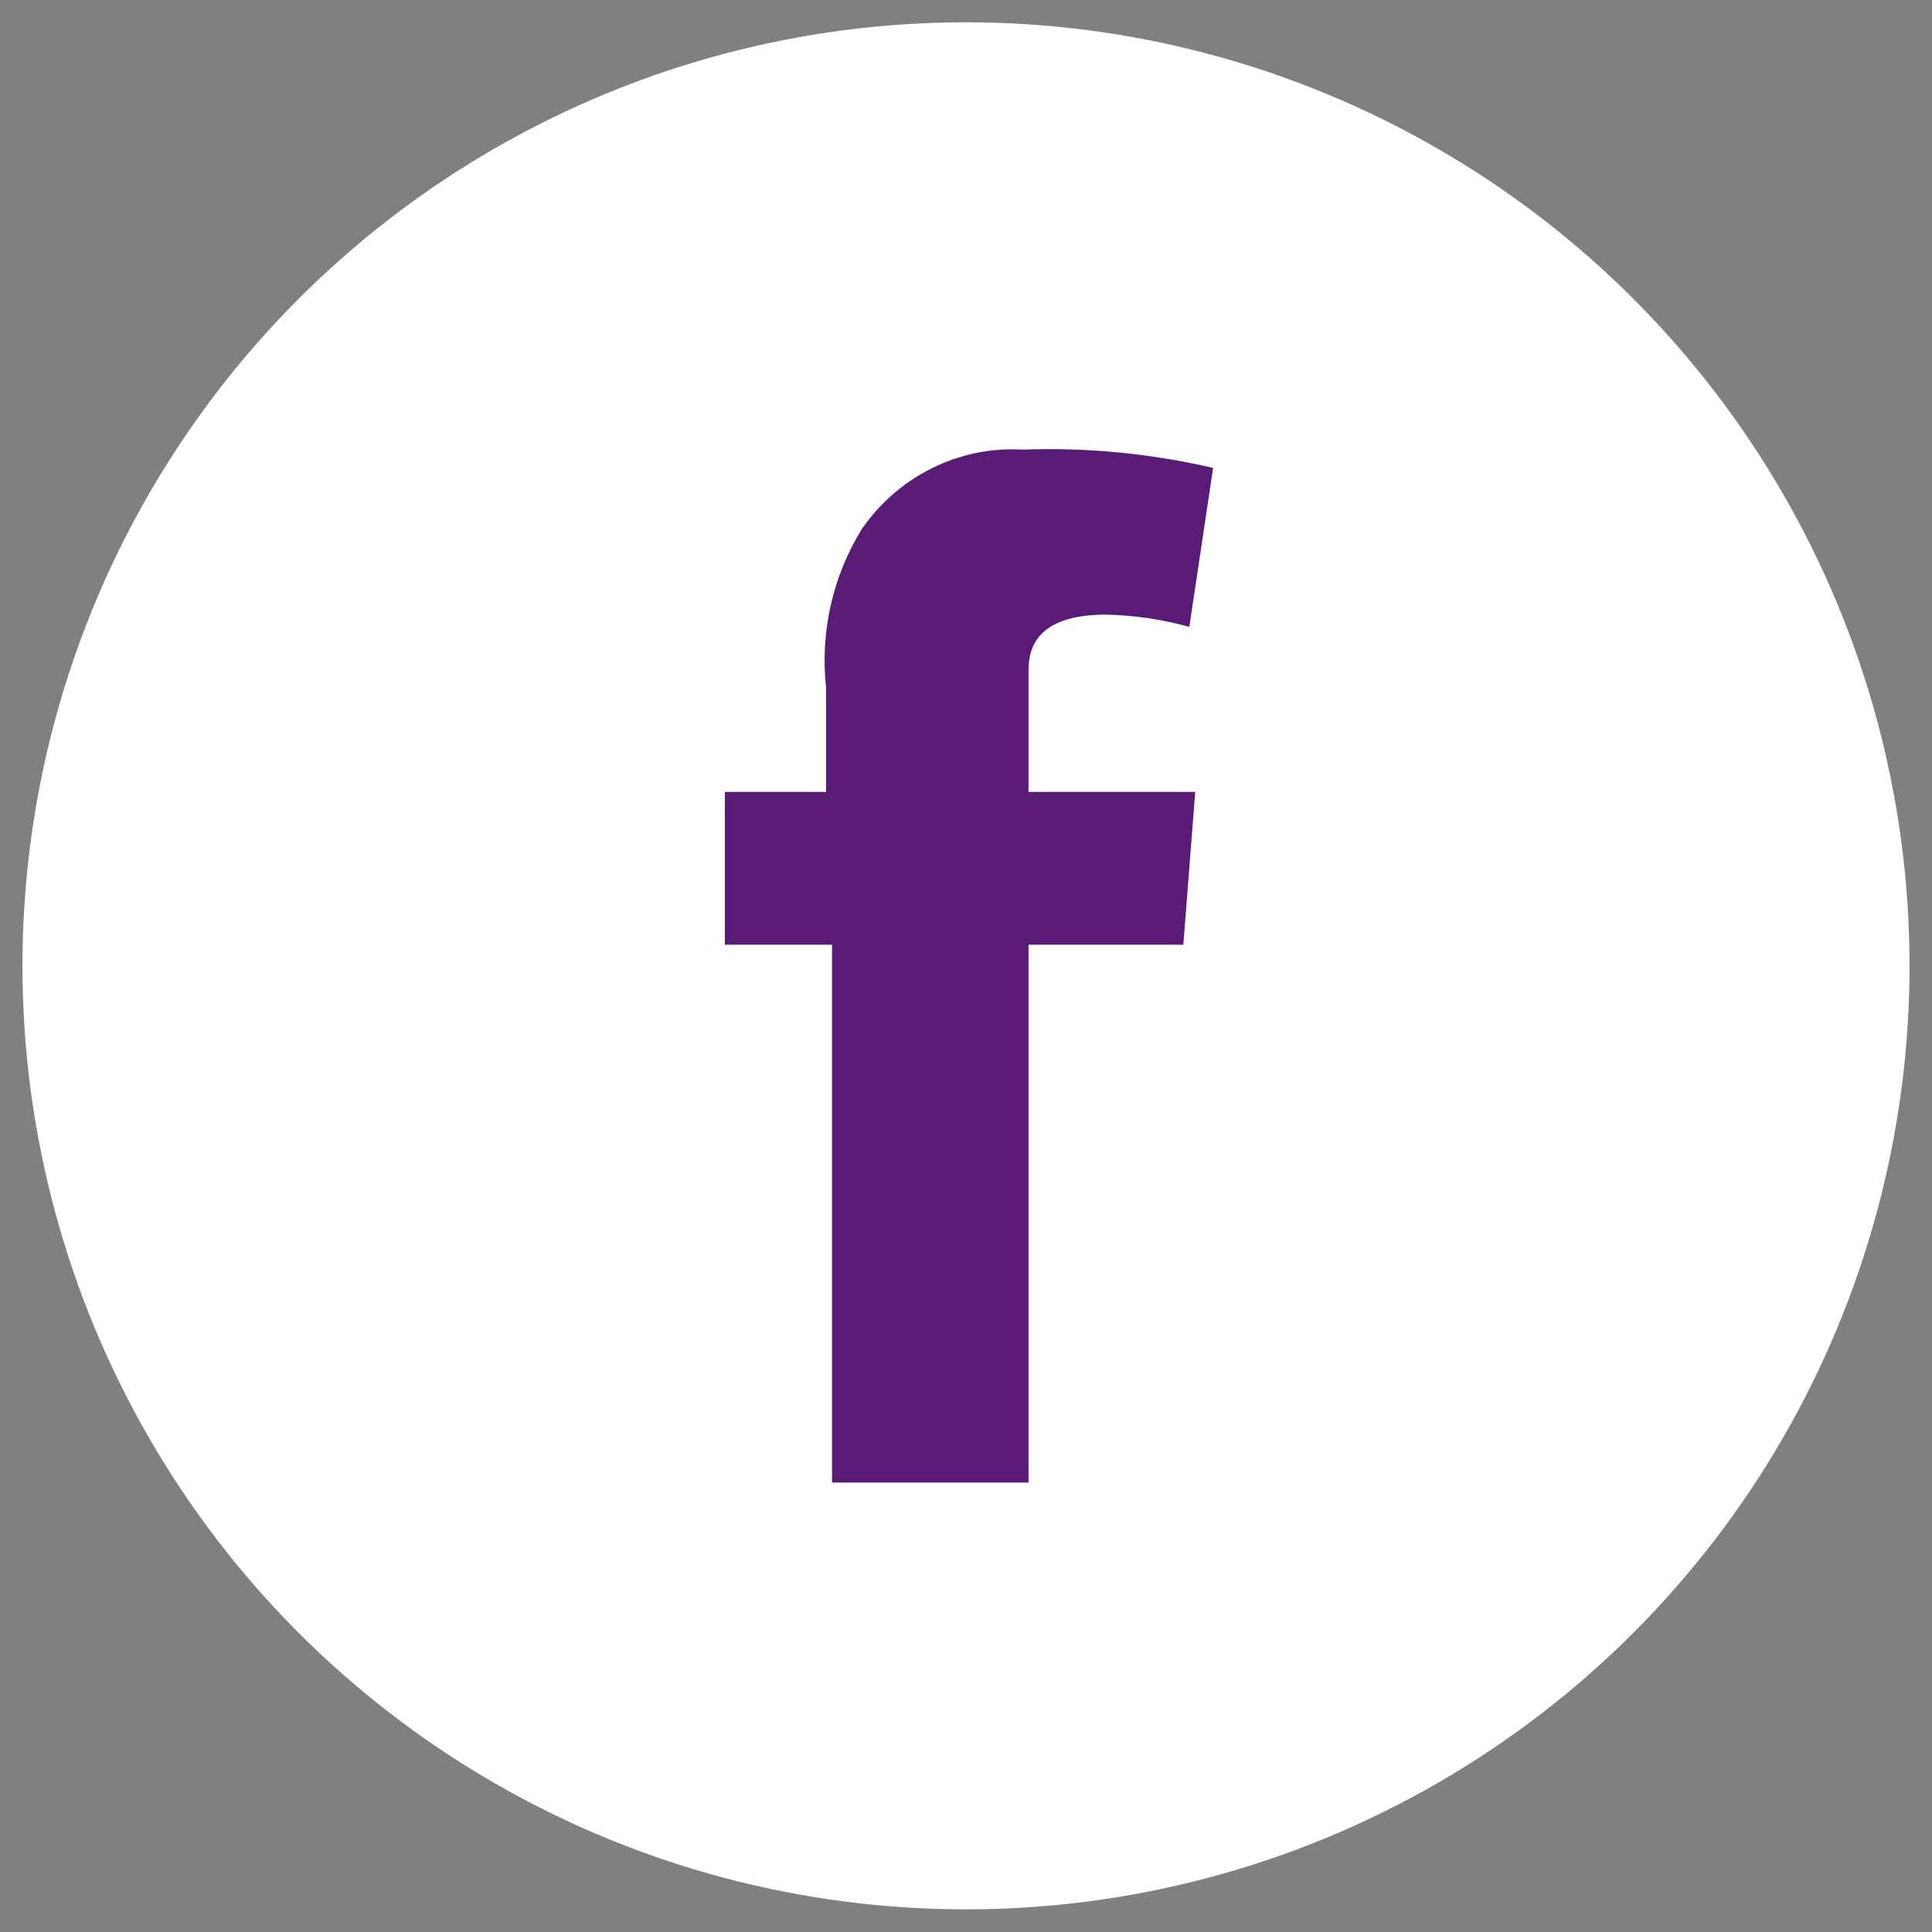
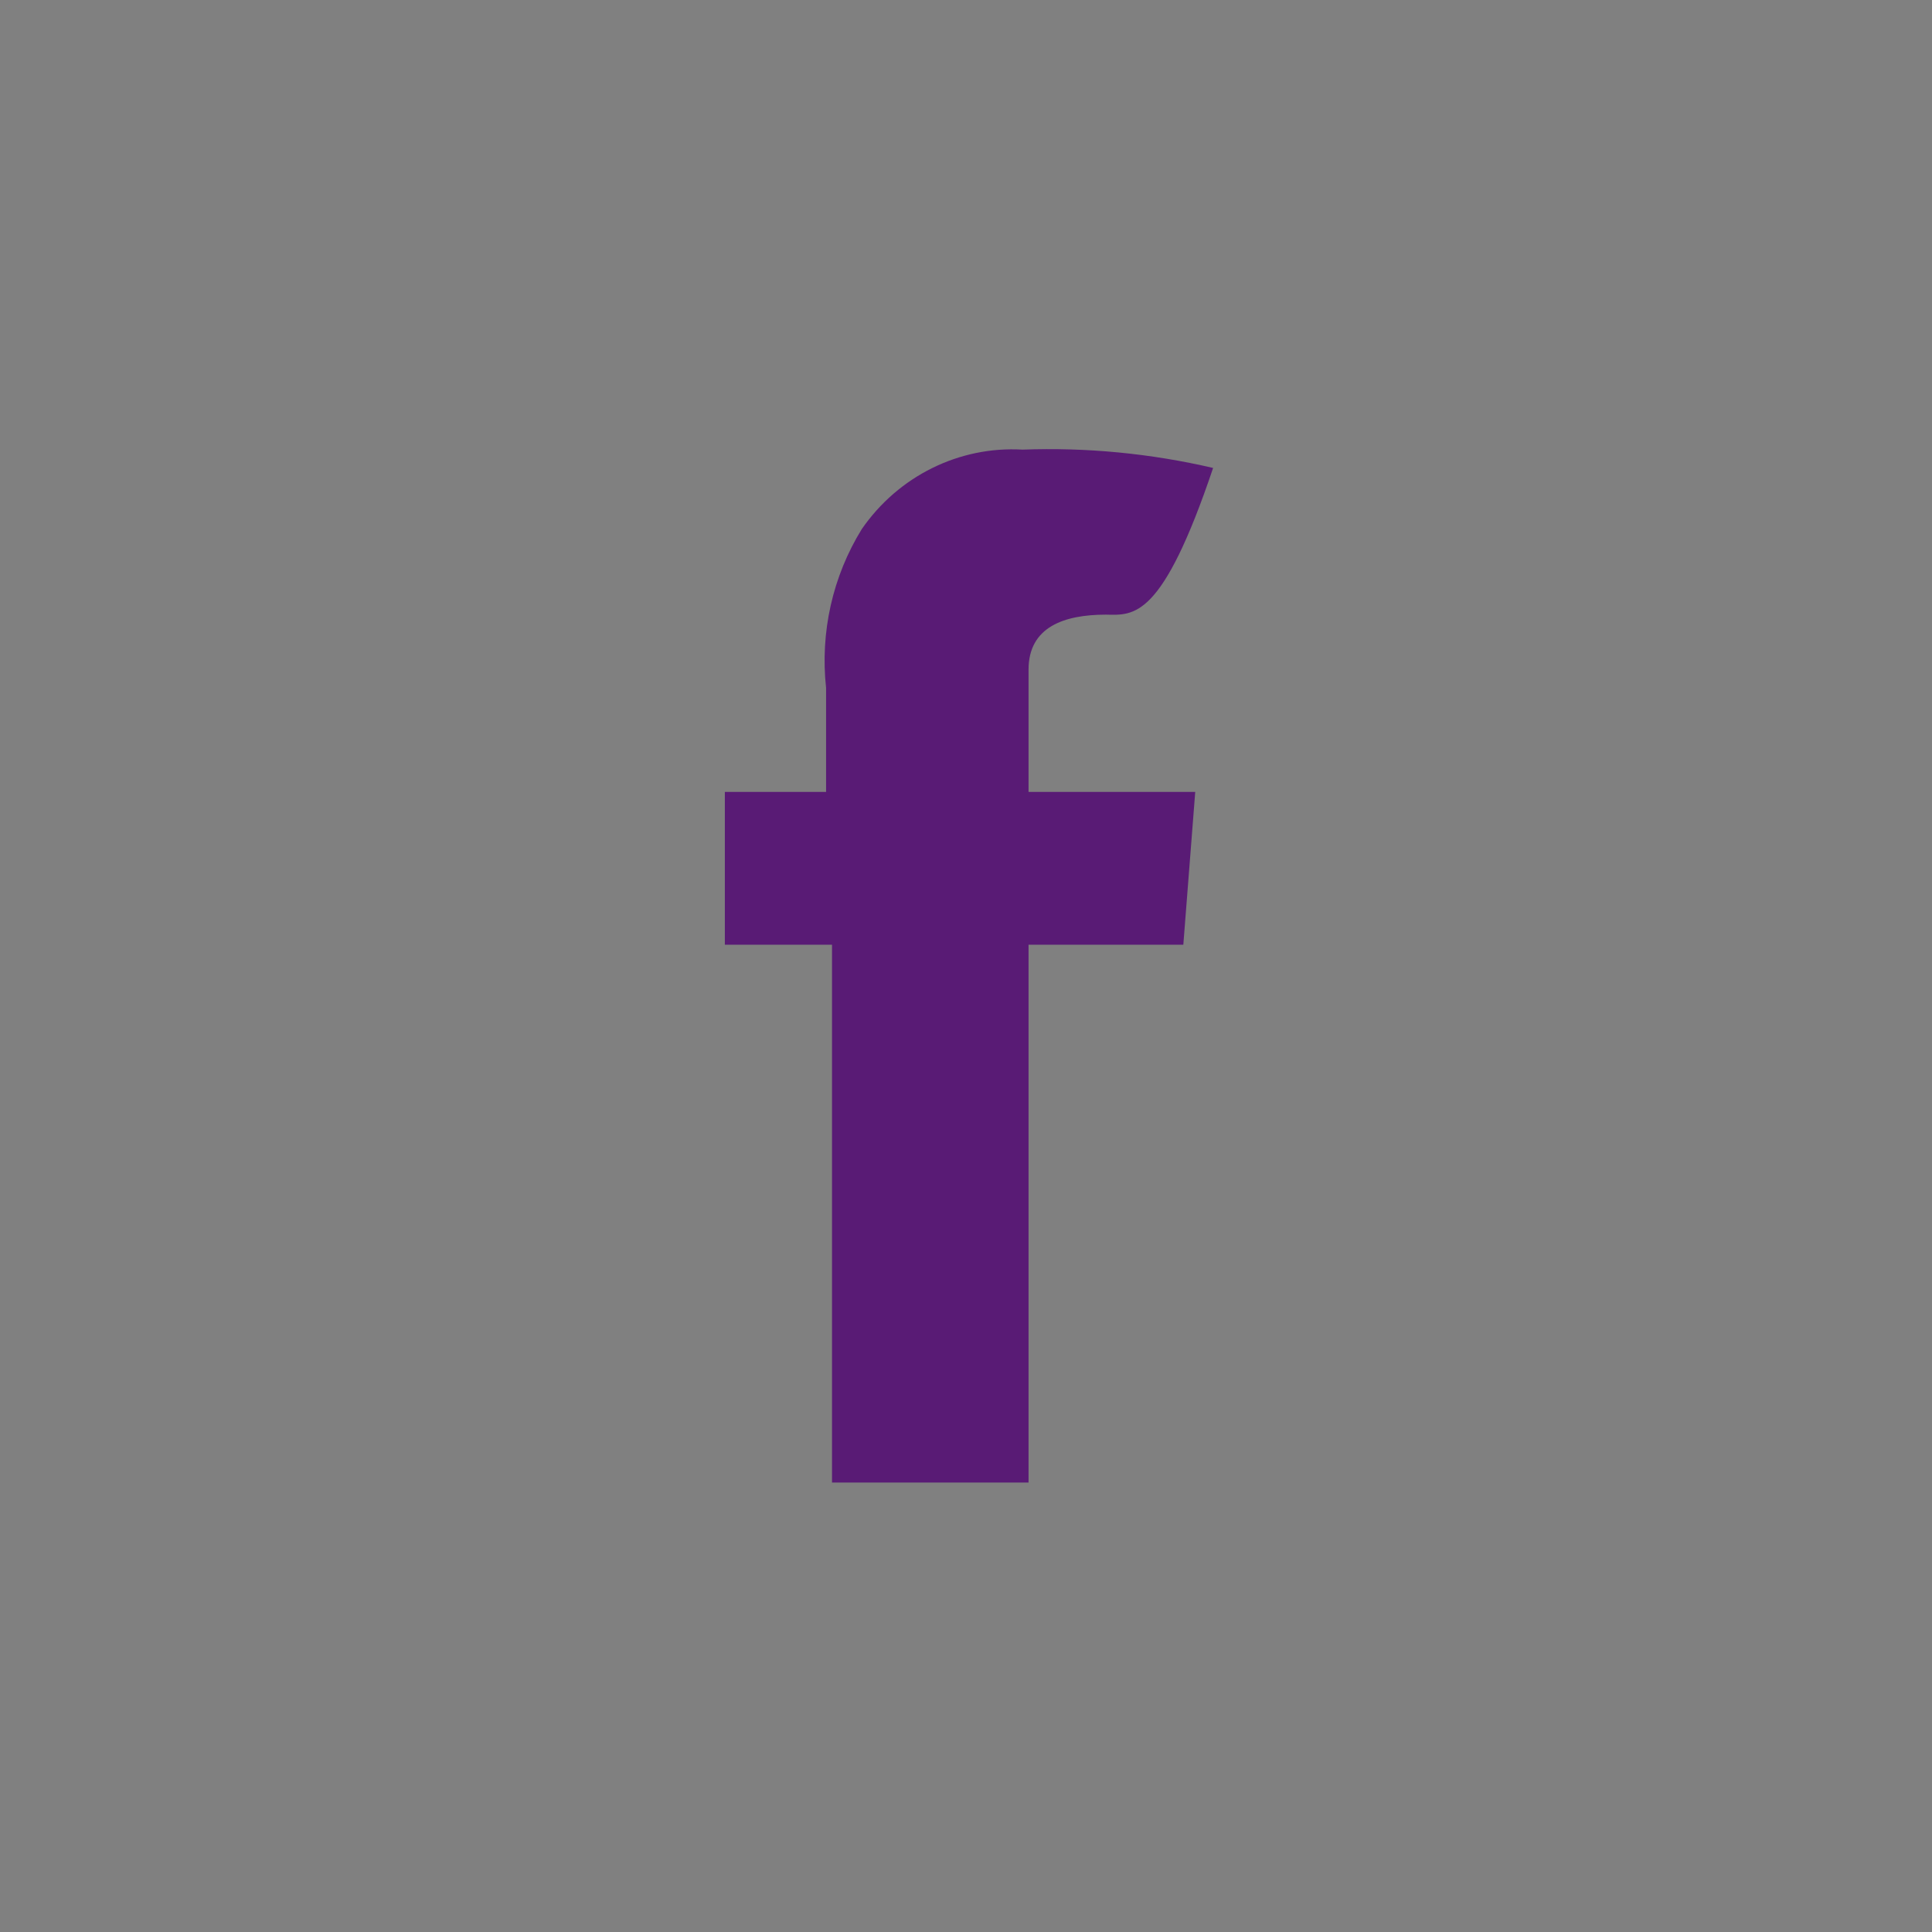
<svg xmlns="http://www.w3.org/2000/svg" width="43" height="43" viewBox="0 0 43 43" fill="none">
  <rect x="0" y="0" width="43" height="43" fill="#808080" stroke="none" />
-   <circle cx="21.5" cy="21.496" r="20.5" fill="white" stroke="white" />
-   <path fill-rule="evenodd" clip-rule="evenodd" d="M16 17.625H18.386V15.312C18.251 14.075 18.531 12.827 19.181 11.775C19.998 10.594 21.349 9.926 22.759 10.007C24.184 9.954 25.61 10.092 27 10.415L26.47 13.952C25.864 13.784 25.241 13.693 24.614 13.68C23.687 13.68 22.892 13.952 22.892 14.904V17.625H26.602L26.337 21.026H22.892V32.996H18.518V21.026H16.133V17.625H16Z" fill="#591B75" />
+   <path fill-rule="evenodd" clip-rule="evenodd" d="M16 17.625H18.386V15.312C18.251 14.075 18.531 12.827 19.181 11.775C19.998 10.594 21.349 9.926 22.759 10.007C24.184 9.954 25.61 10.092 27 10.415C25.864 13.784 25.241 13.693 24.614 13.68C23.687 13.68 22.892 13.952 22.892 14.904V17.625H26.602L26.337 21.026H22.892V32.996H18.518V21.026H16.133V17.625H16Z" fill="#591B75" />
</svg>